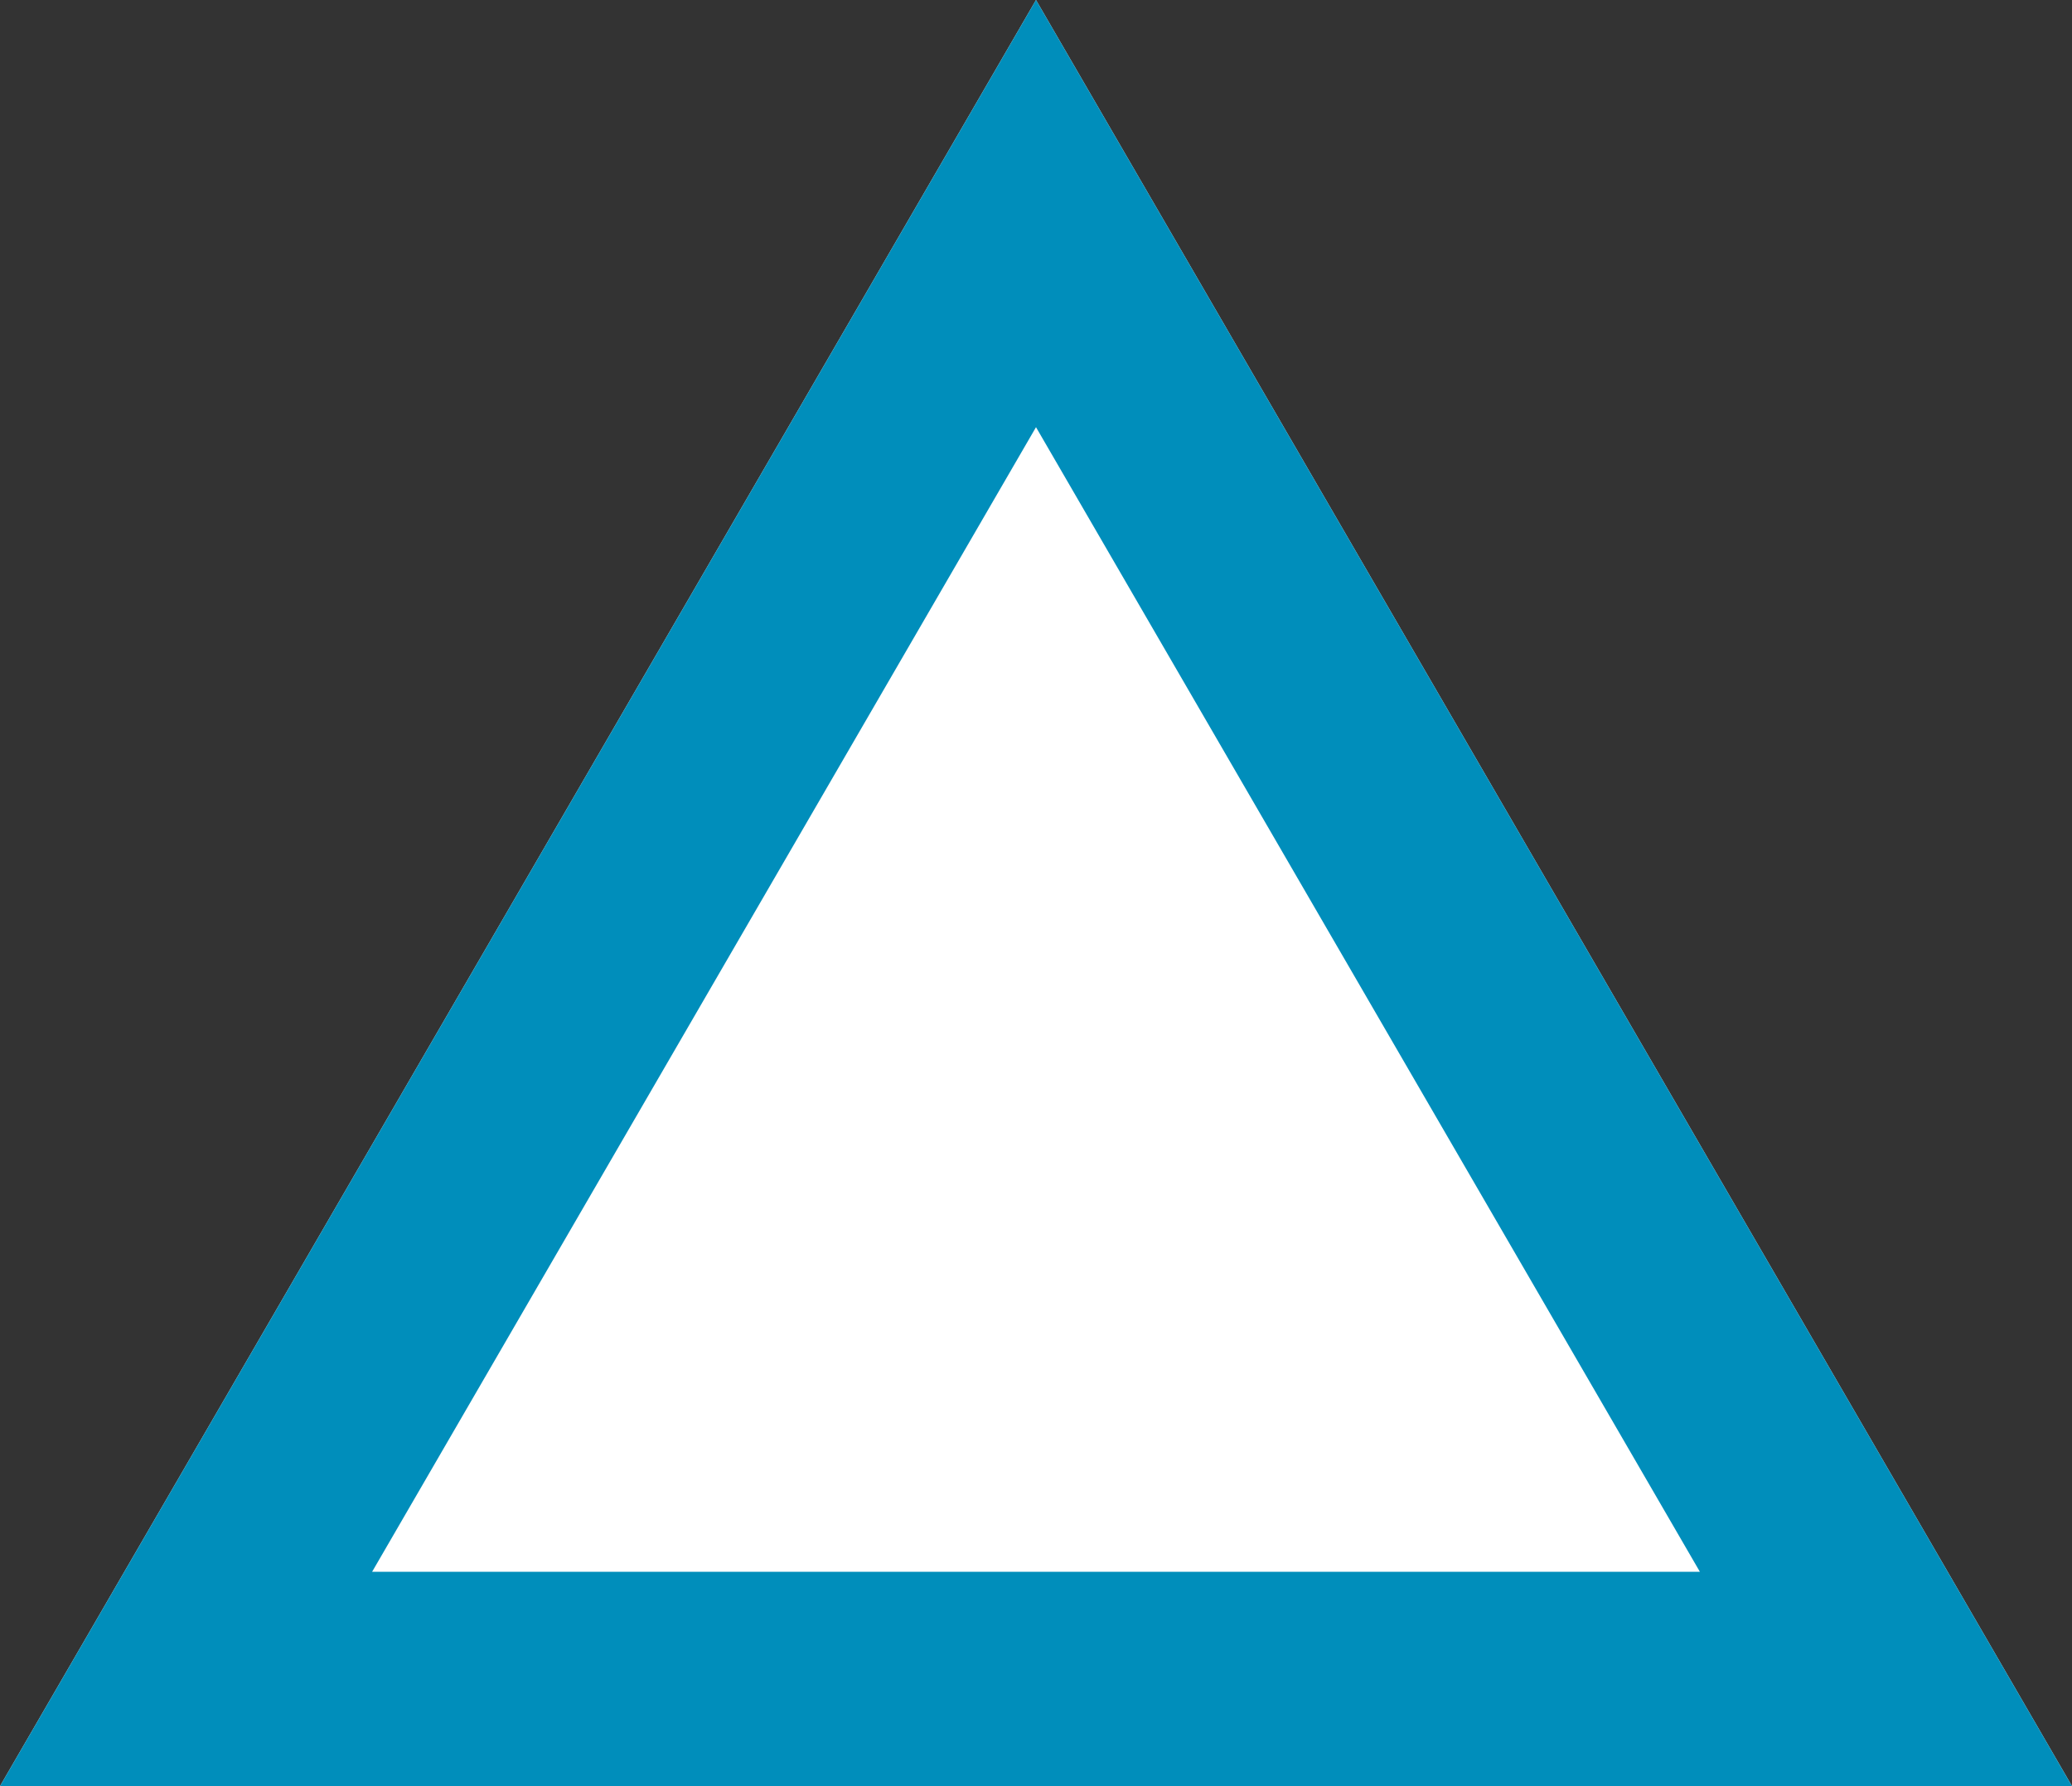
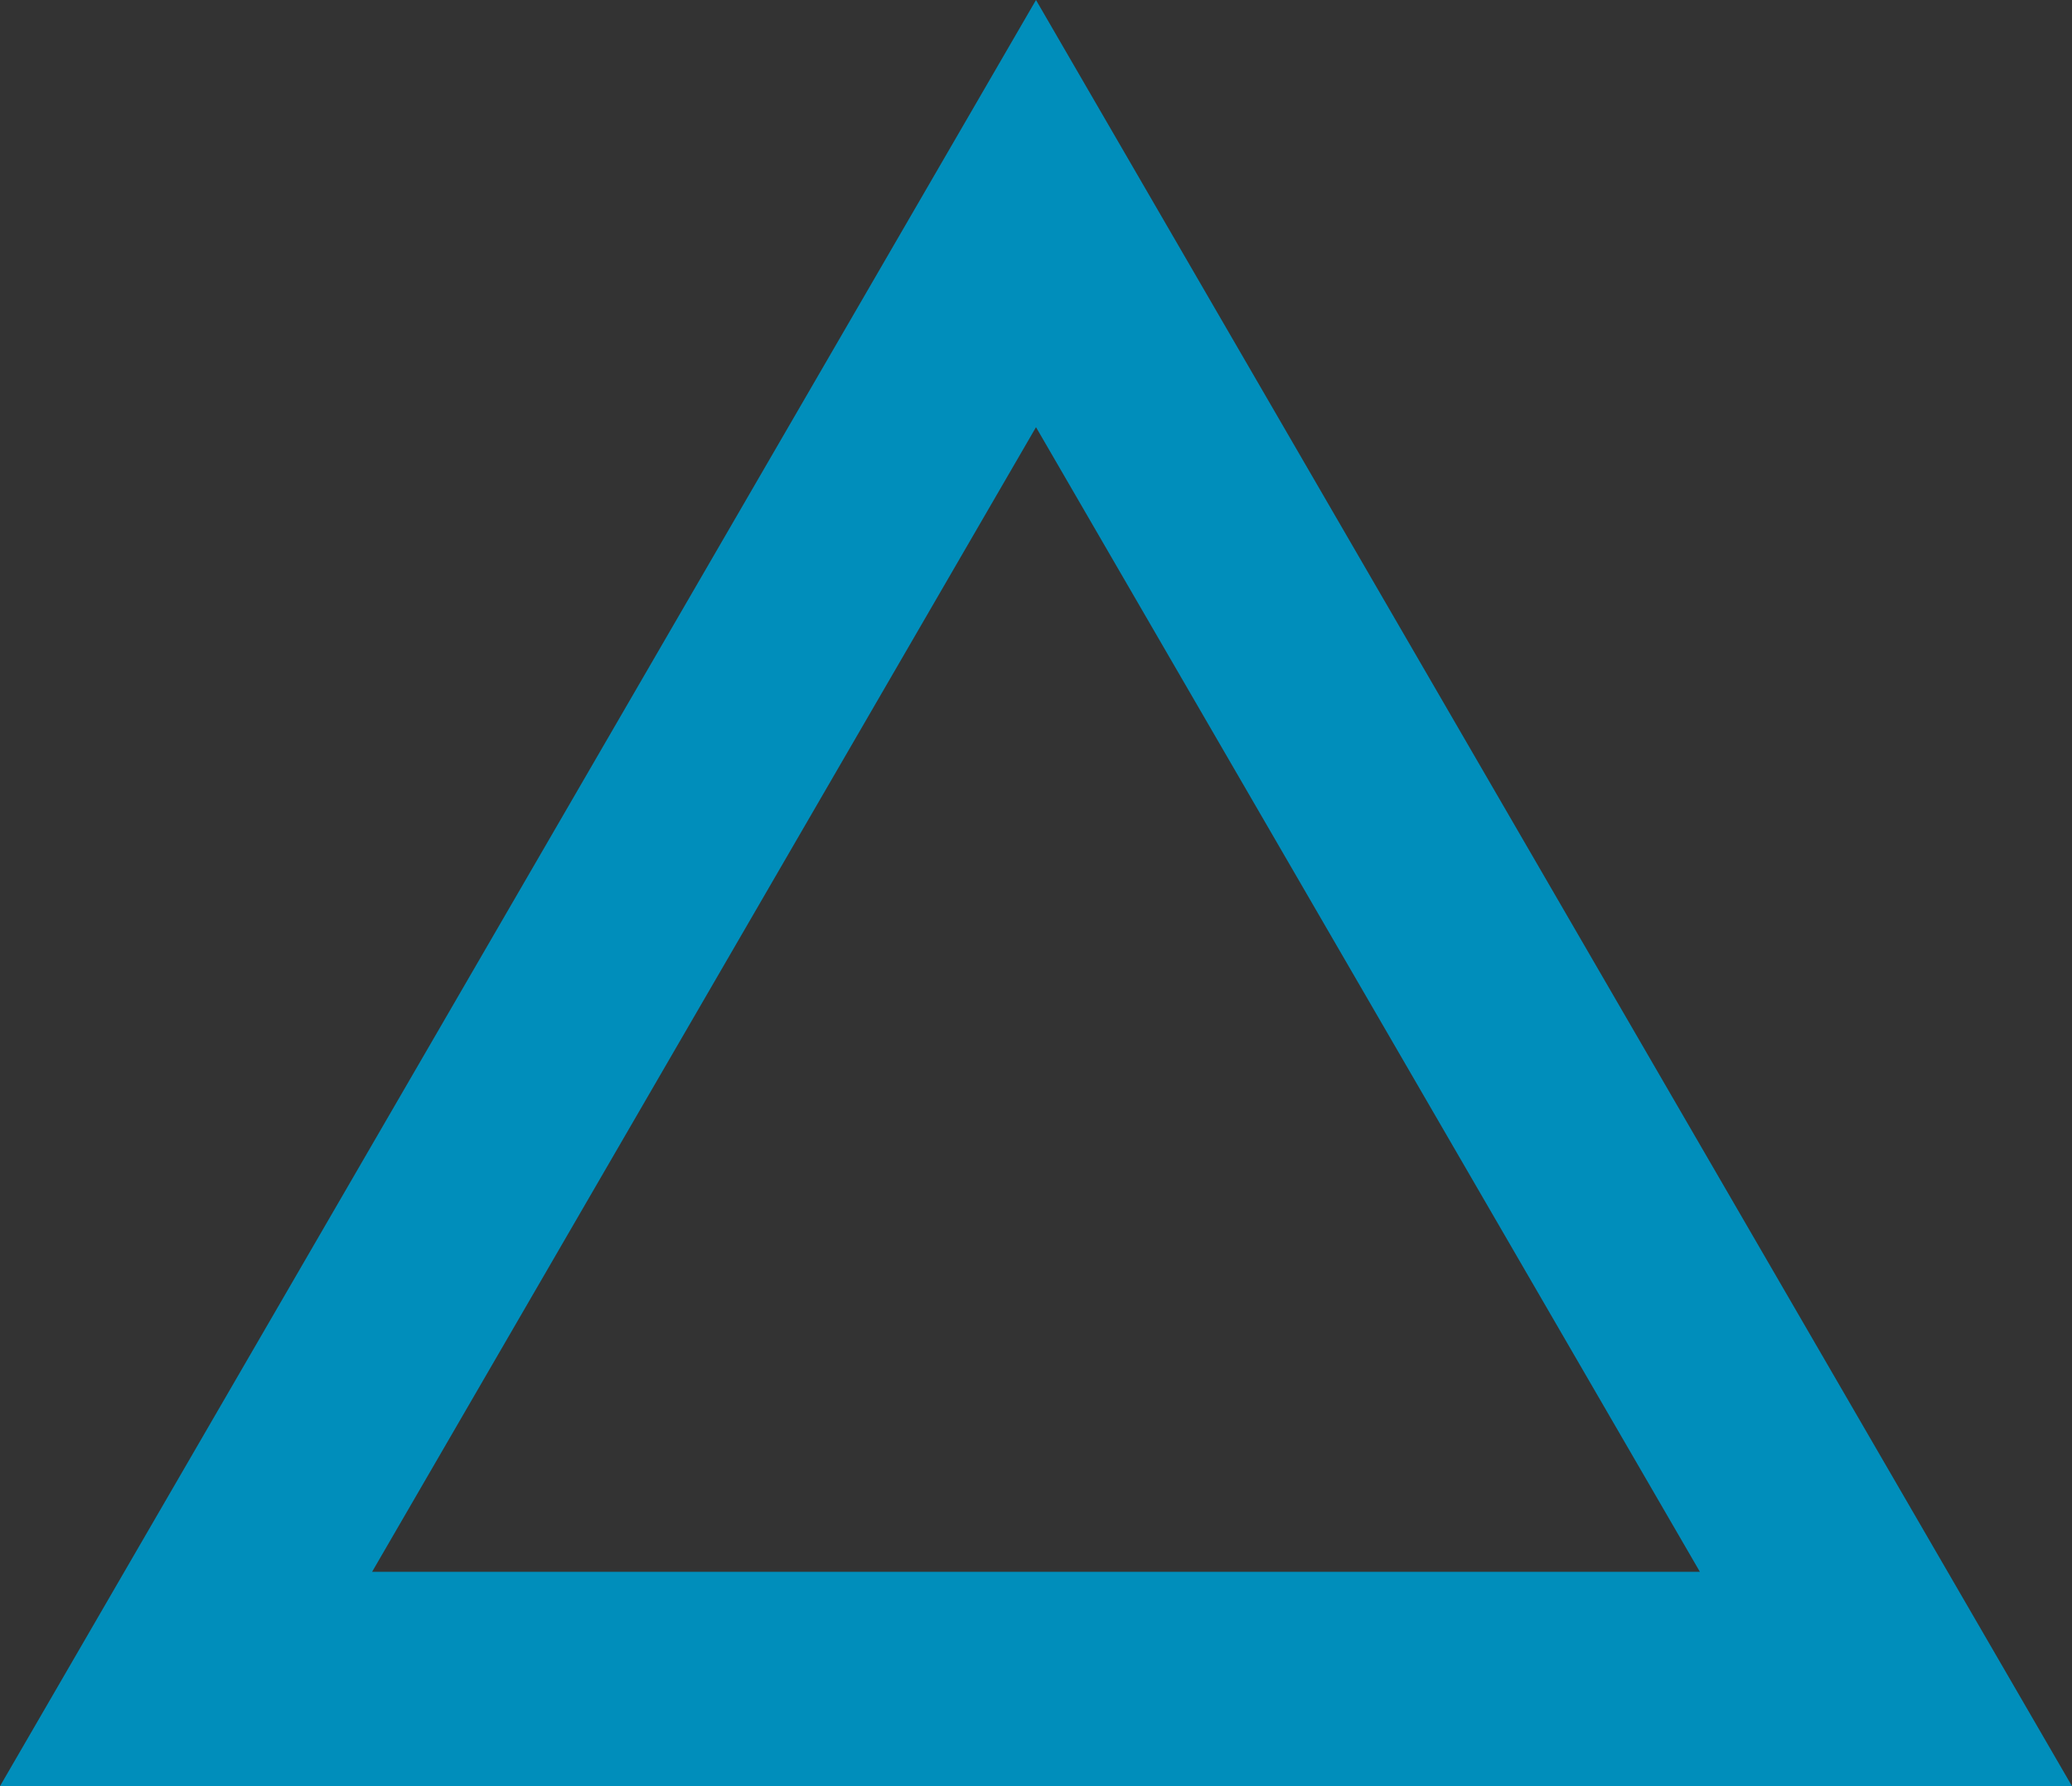
<svg xmlns="http://www.w3.org/2000/svg" width="29" height="25" viewBox="0 0 29 25">
  <rect x="0" y="0" width="29" height="25" fill="#333333" stroke="none" />
  <g transform="translate(-771 -6068)">
-     <path d="M14.5,0,29,25H0Z" transform="translate(771 6068)" fill="#fff" />
    <path d="M14.5,5.979,5.208,22H23.792L14.5,5.979M14.5,0,29,25H0Z" transform="translate(771 6068)" fill="#008ebb" />
  </g>
</svg>